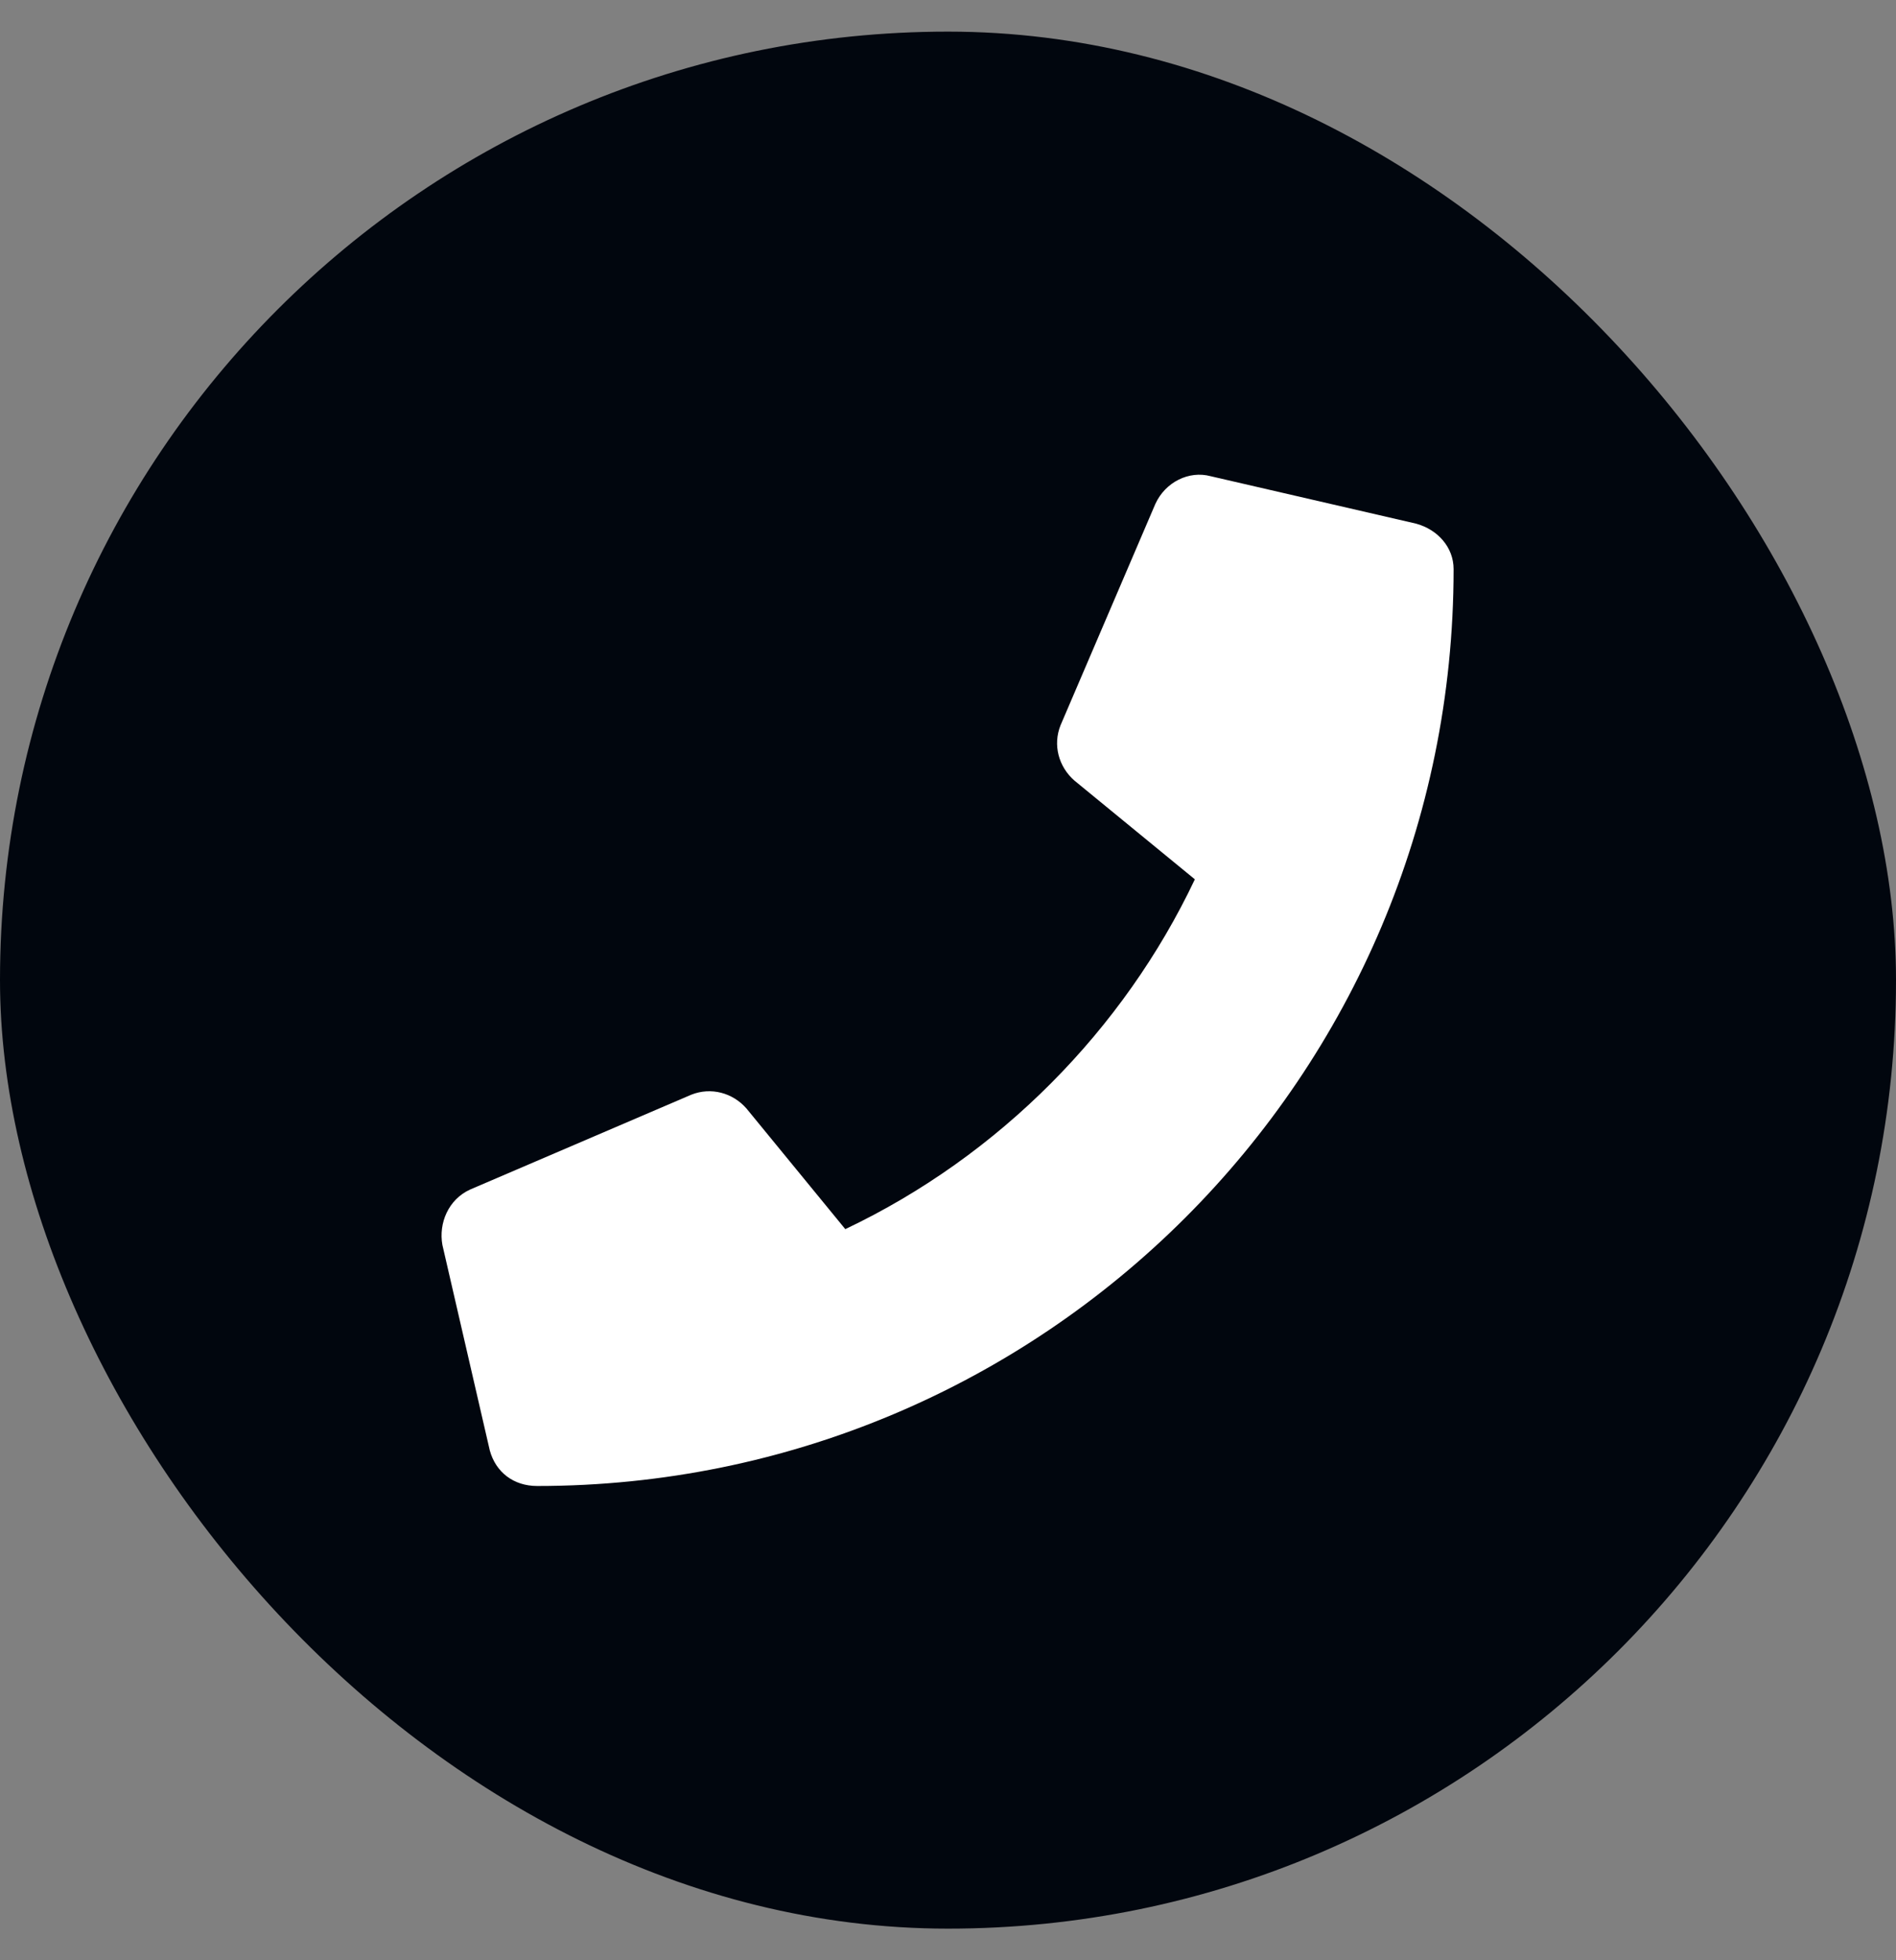
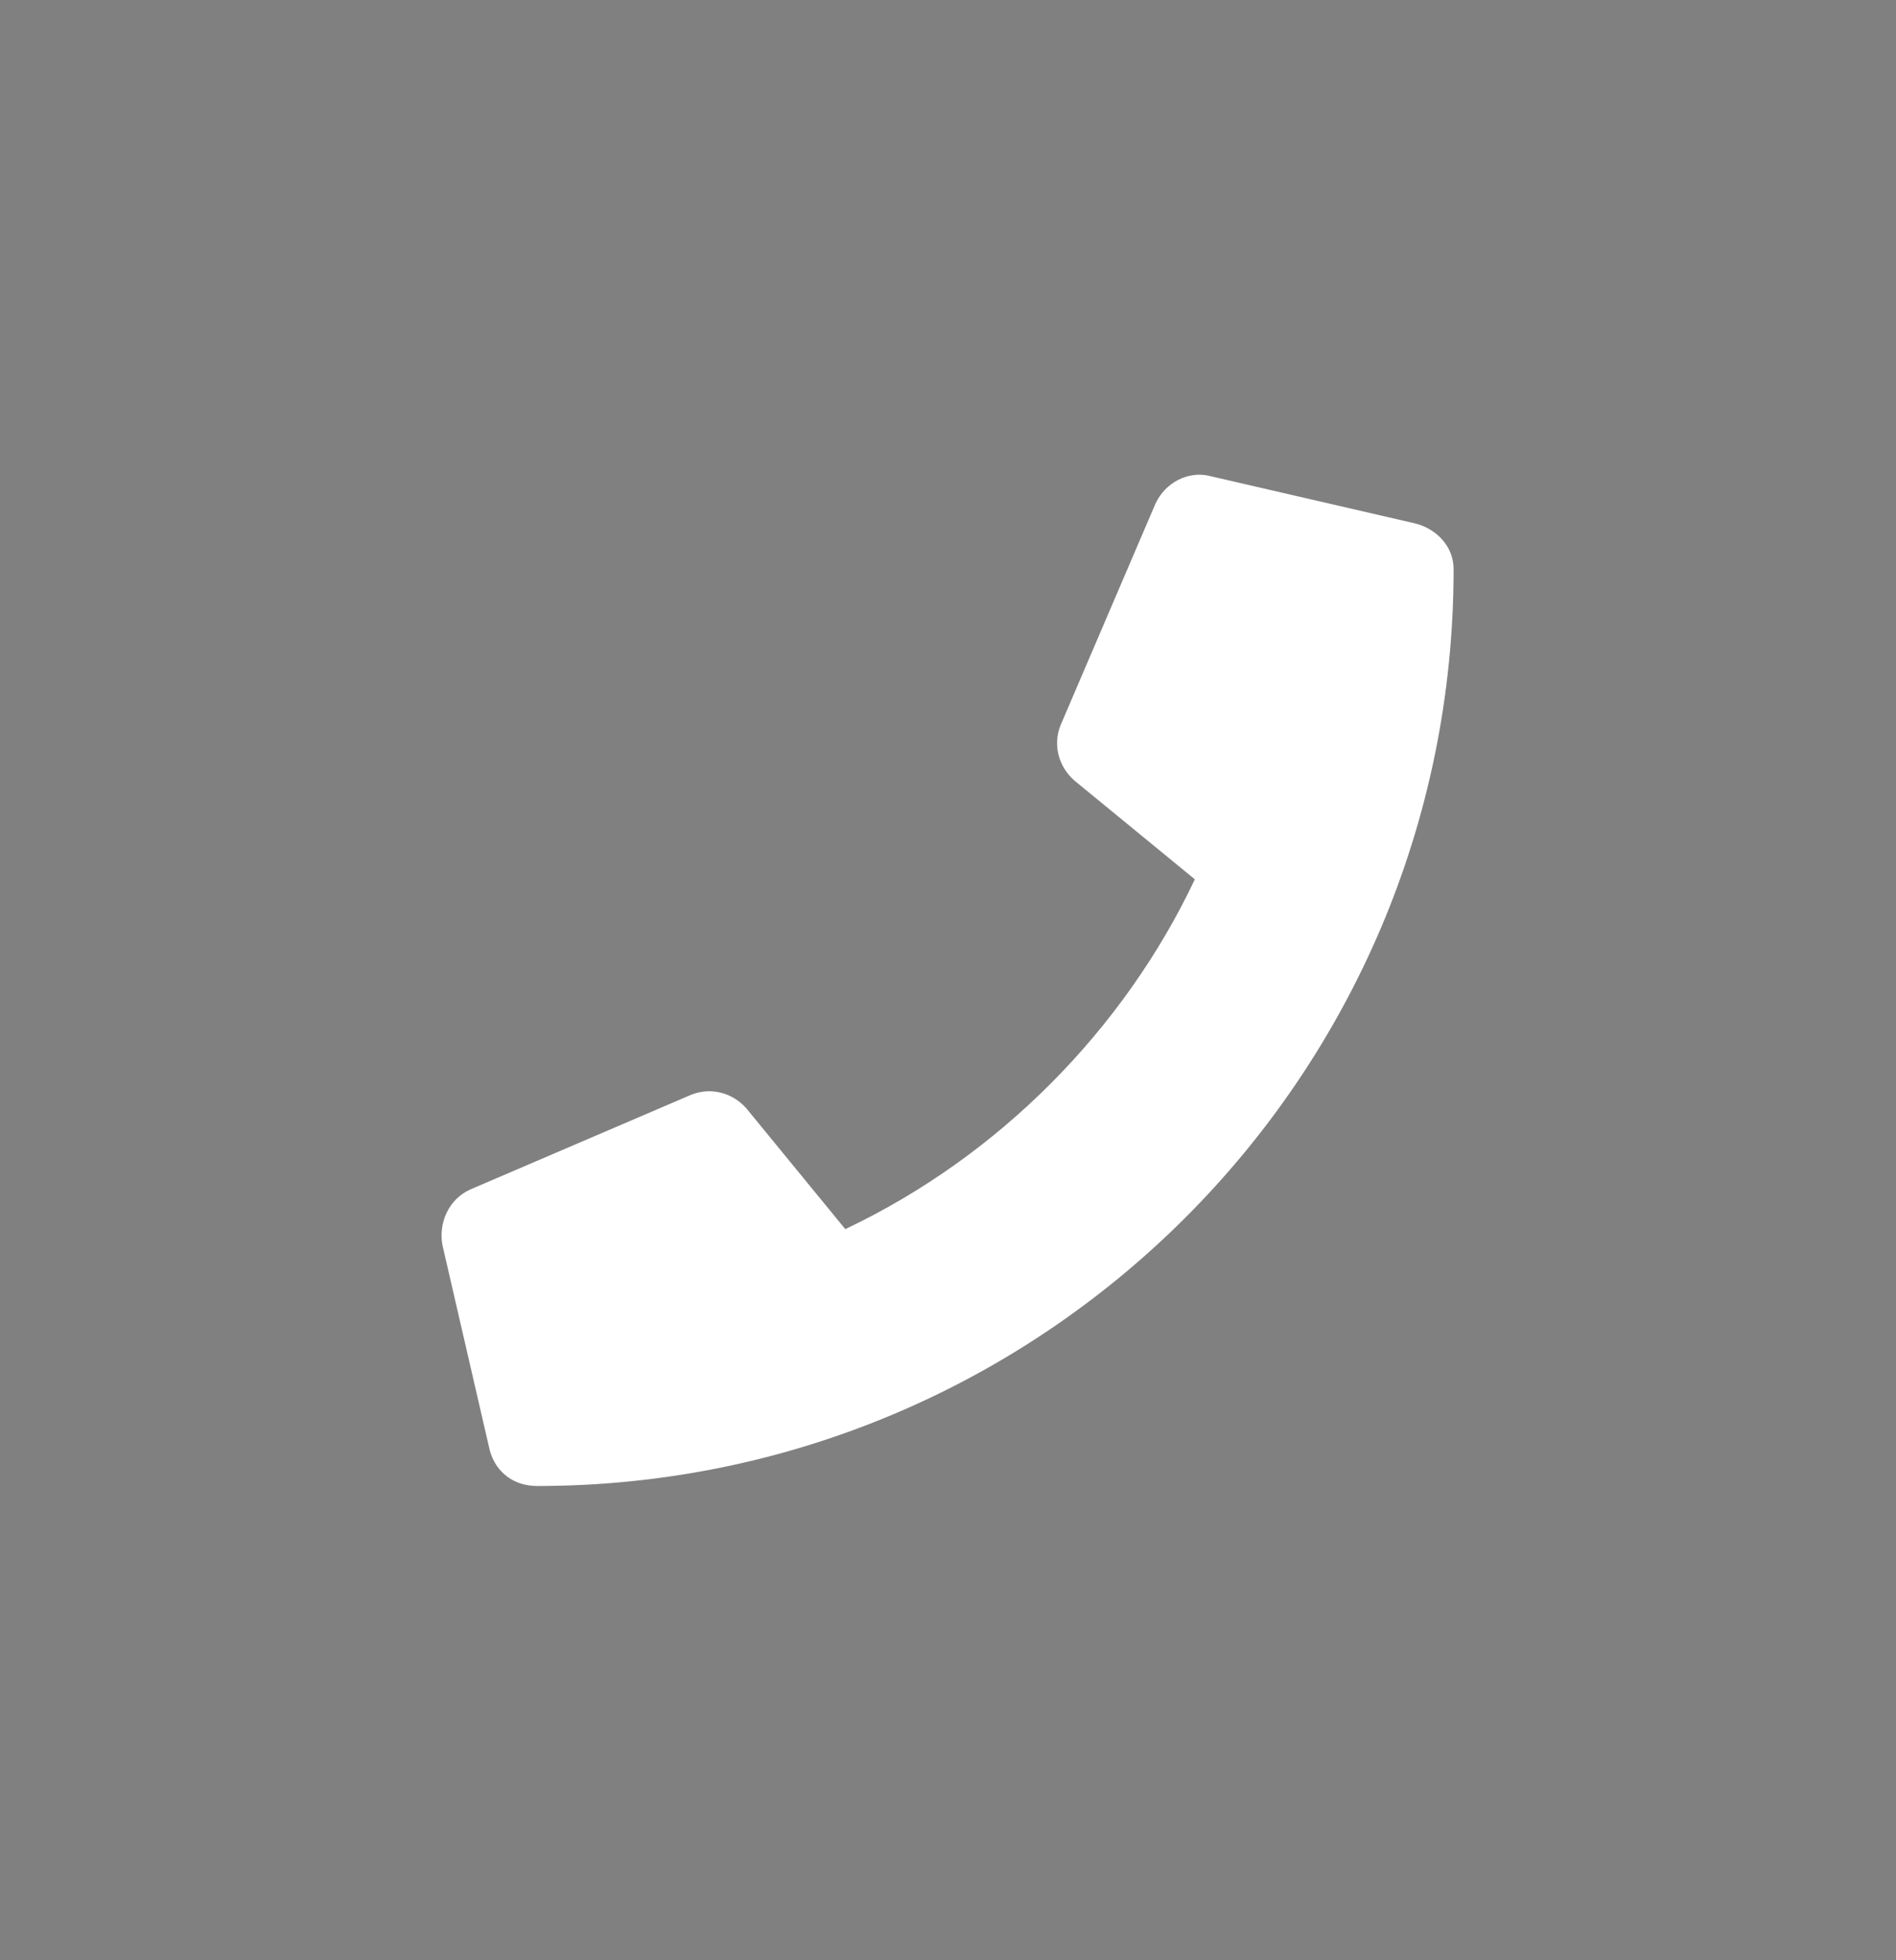
<svg xmlns="http://www.w3.org/2000/svg" width="30" height="31" viewBox="0 0 30 31" fill="none">
  <rect x="0" y="0" width="30" height="31" fill="#808080" stroke="none" />
-   <rect y="0.5" width="30" height="30" rx="15" fill="#01060E" />
  <path d="M22.406 8.281C22.75 8.375 23 8.656 23 9C23 17.031 16.5 23.5 8.5 23.5C8.125 23.5 7.844 23.281 7.75 22.938L7 19.688C6.938 19.344 7.094 18.969 7.438 18.812L10.938 17.312C11.25 17.188 11.594 17.281 11.812 17.531L13.375 19.438C15.812 18.281 17.781 16.281 18.906 13.906L17 12.344C16.75 12.125 16.656 11.781 16.781 11.469L18.281 7.969C18.438 7.625 18.812 7.438 19.156 7.531L22.406 8.281Z" fill="white" />
</svg>